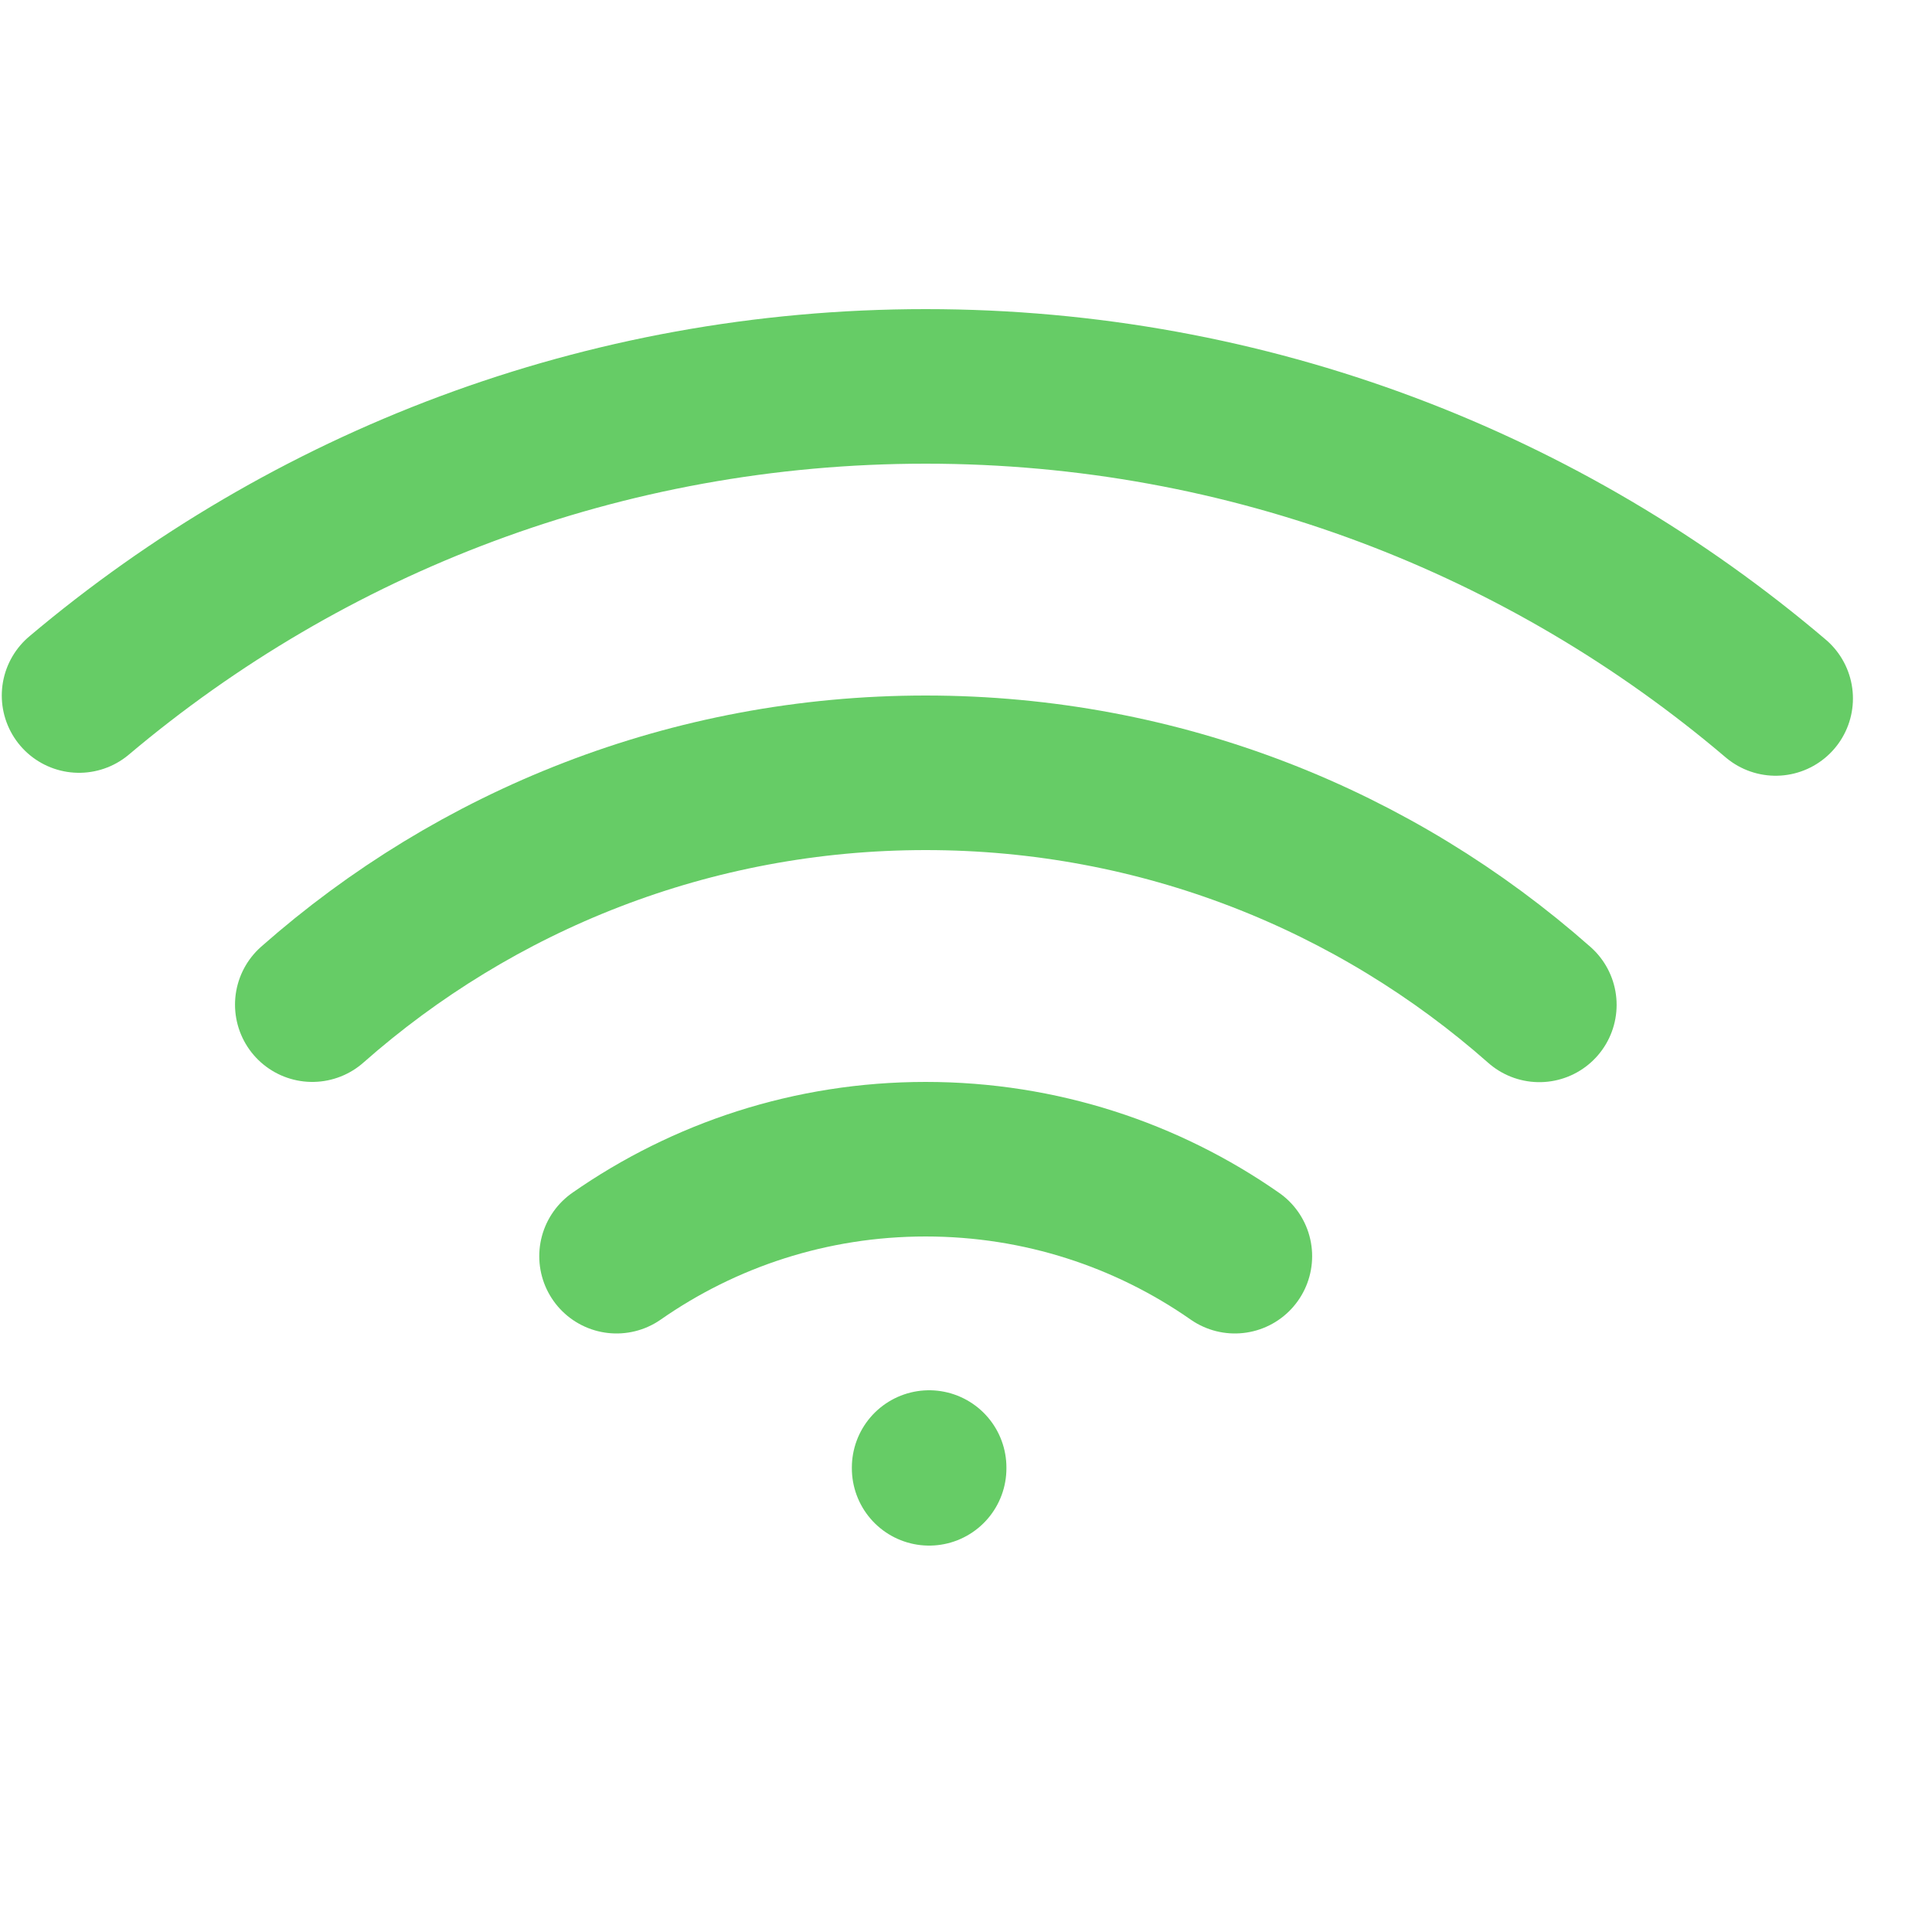
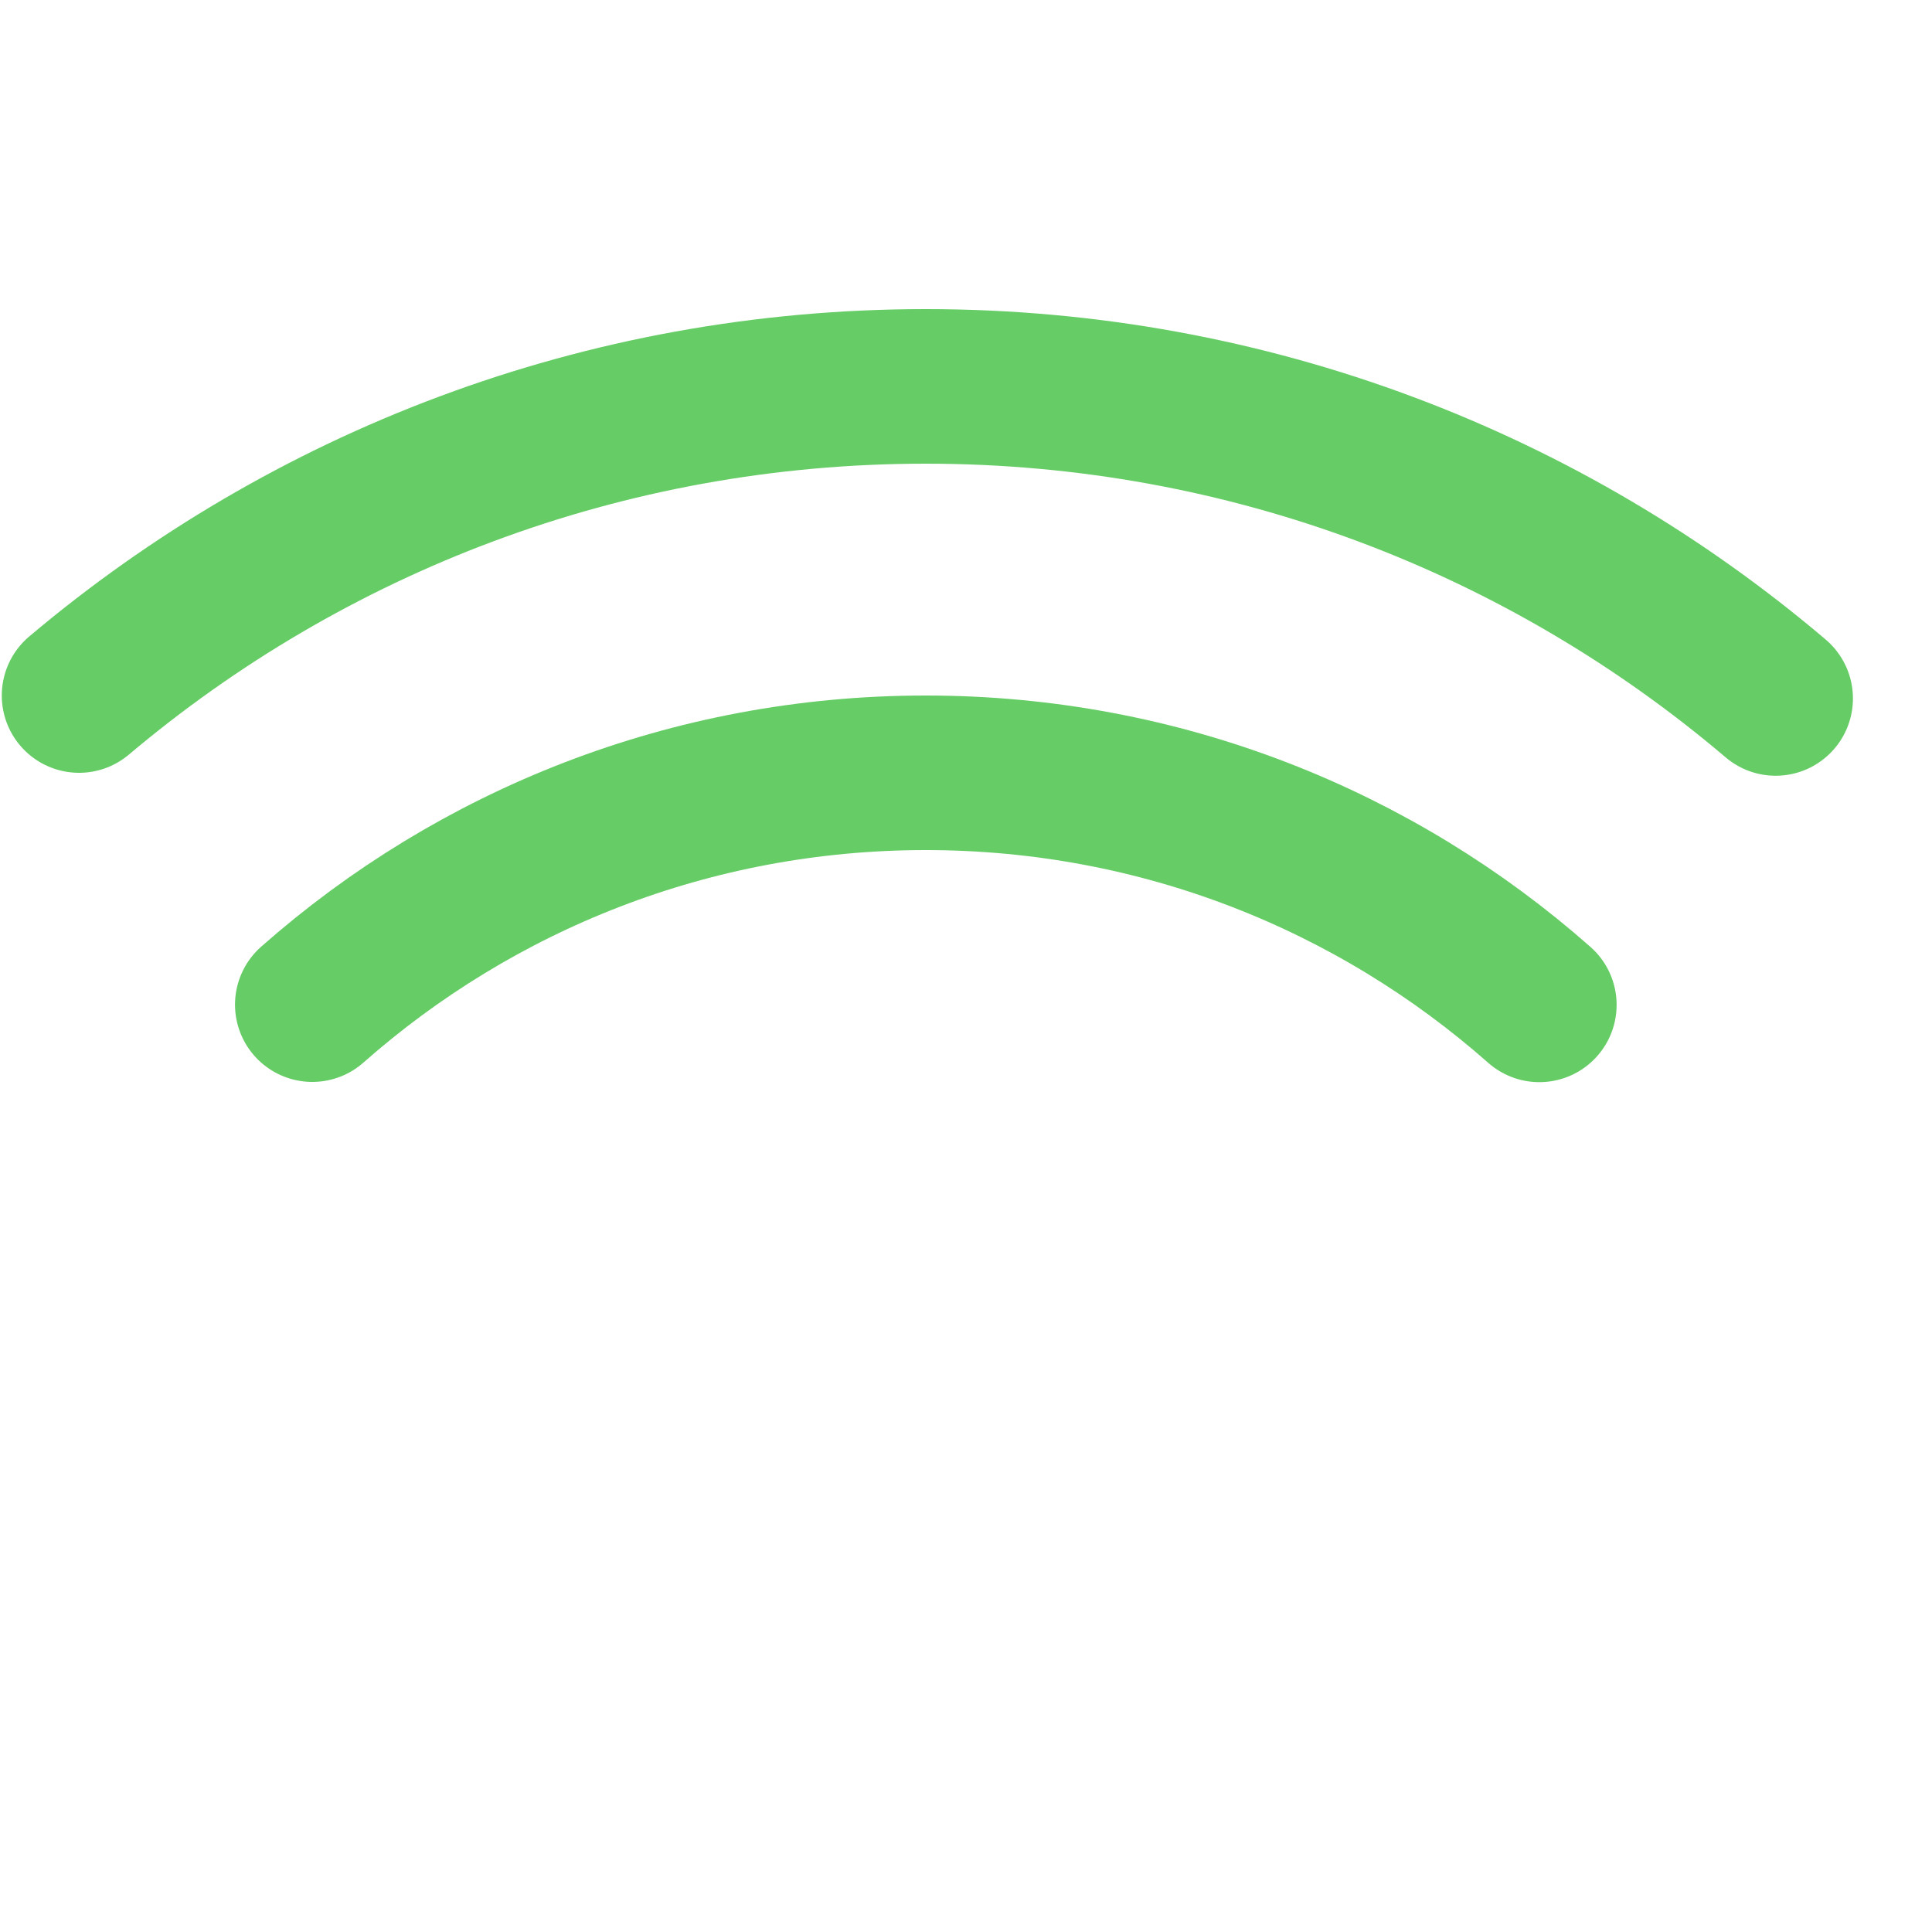
<svg xmlns="http://www.w3.org/2000/svg" enable-background="new 0 0 25 25" width="100" height="100" viewBox="0 0 25 25">
  <title>wifi</title>
  <g style="fill:none;stroke:#66CC66;stroke-width:2;stroke-linecap:round;stroke-linejoin:round;stroke-miterlimit:10">
    <path d="m1.023 9c2.959-2.496 6.781-4 10.955-4 4.195 0 8.035 1.519 10.999 4.038" />
    <path d="m4.041 13c2.115-1.867 4.894-3 7.937-3 3.045 0 5.825 1.134 7.941 3.003" />
-     <path d="m7.978 16.255c1.134-.791 2.513-1.255 4-1.255 1.488 0 2.867.464 4.001 1.255" />
-     <path d="m12.023 19v-.01" />
  </g>
</svg>